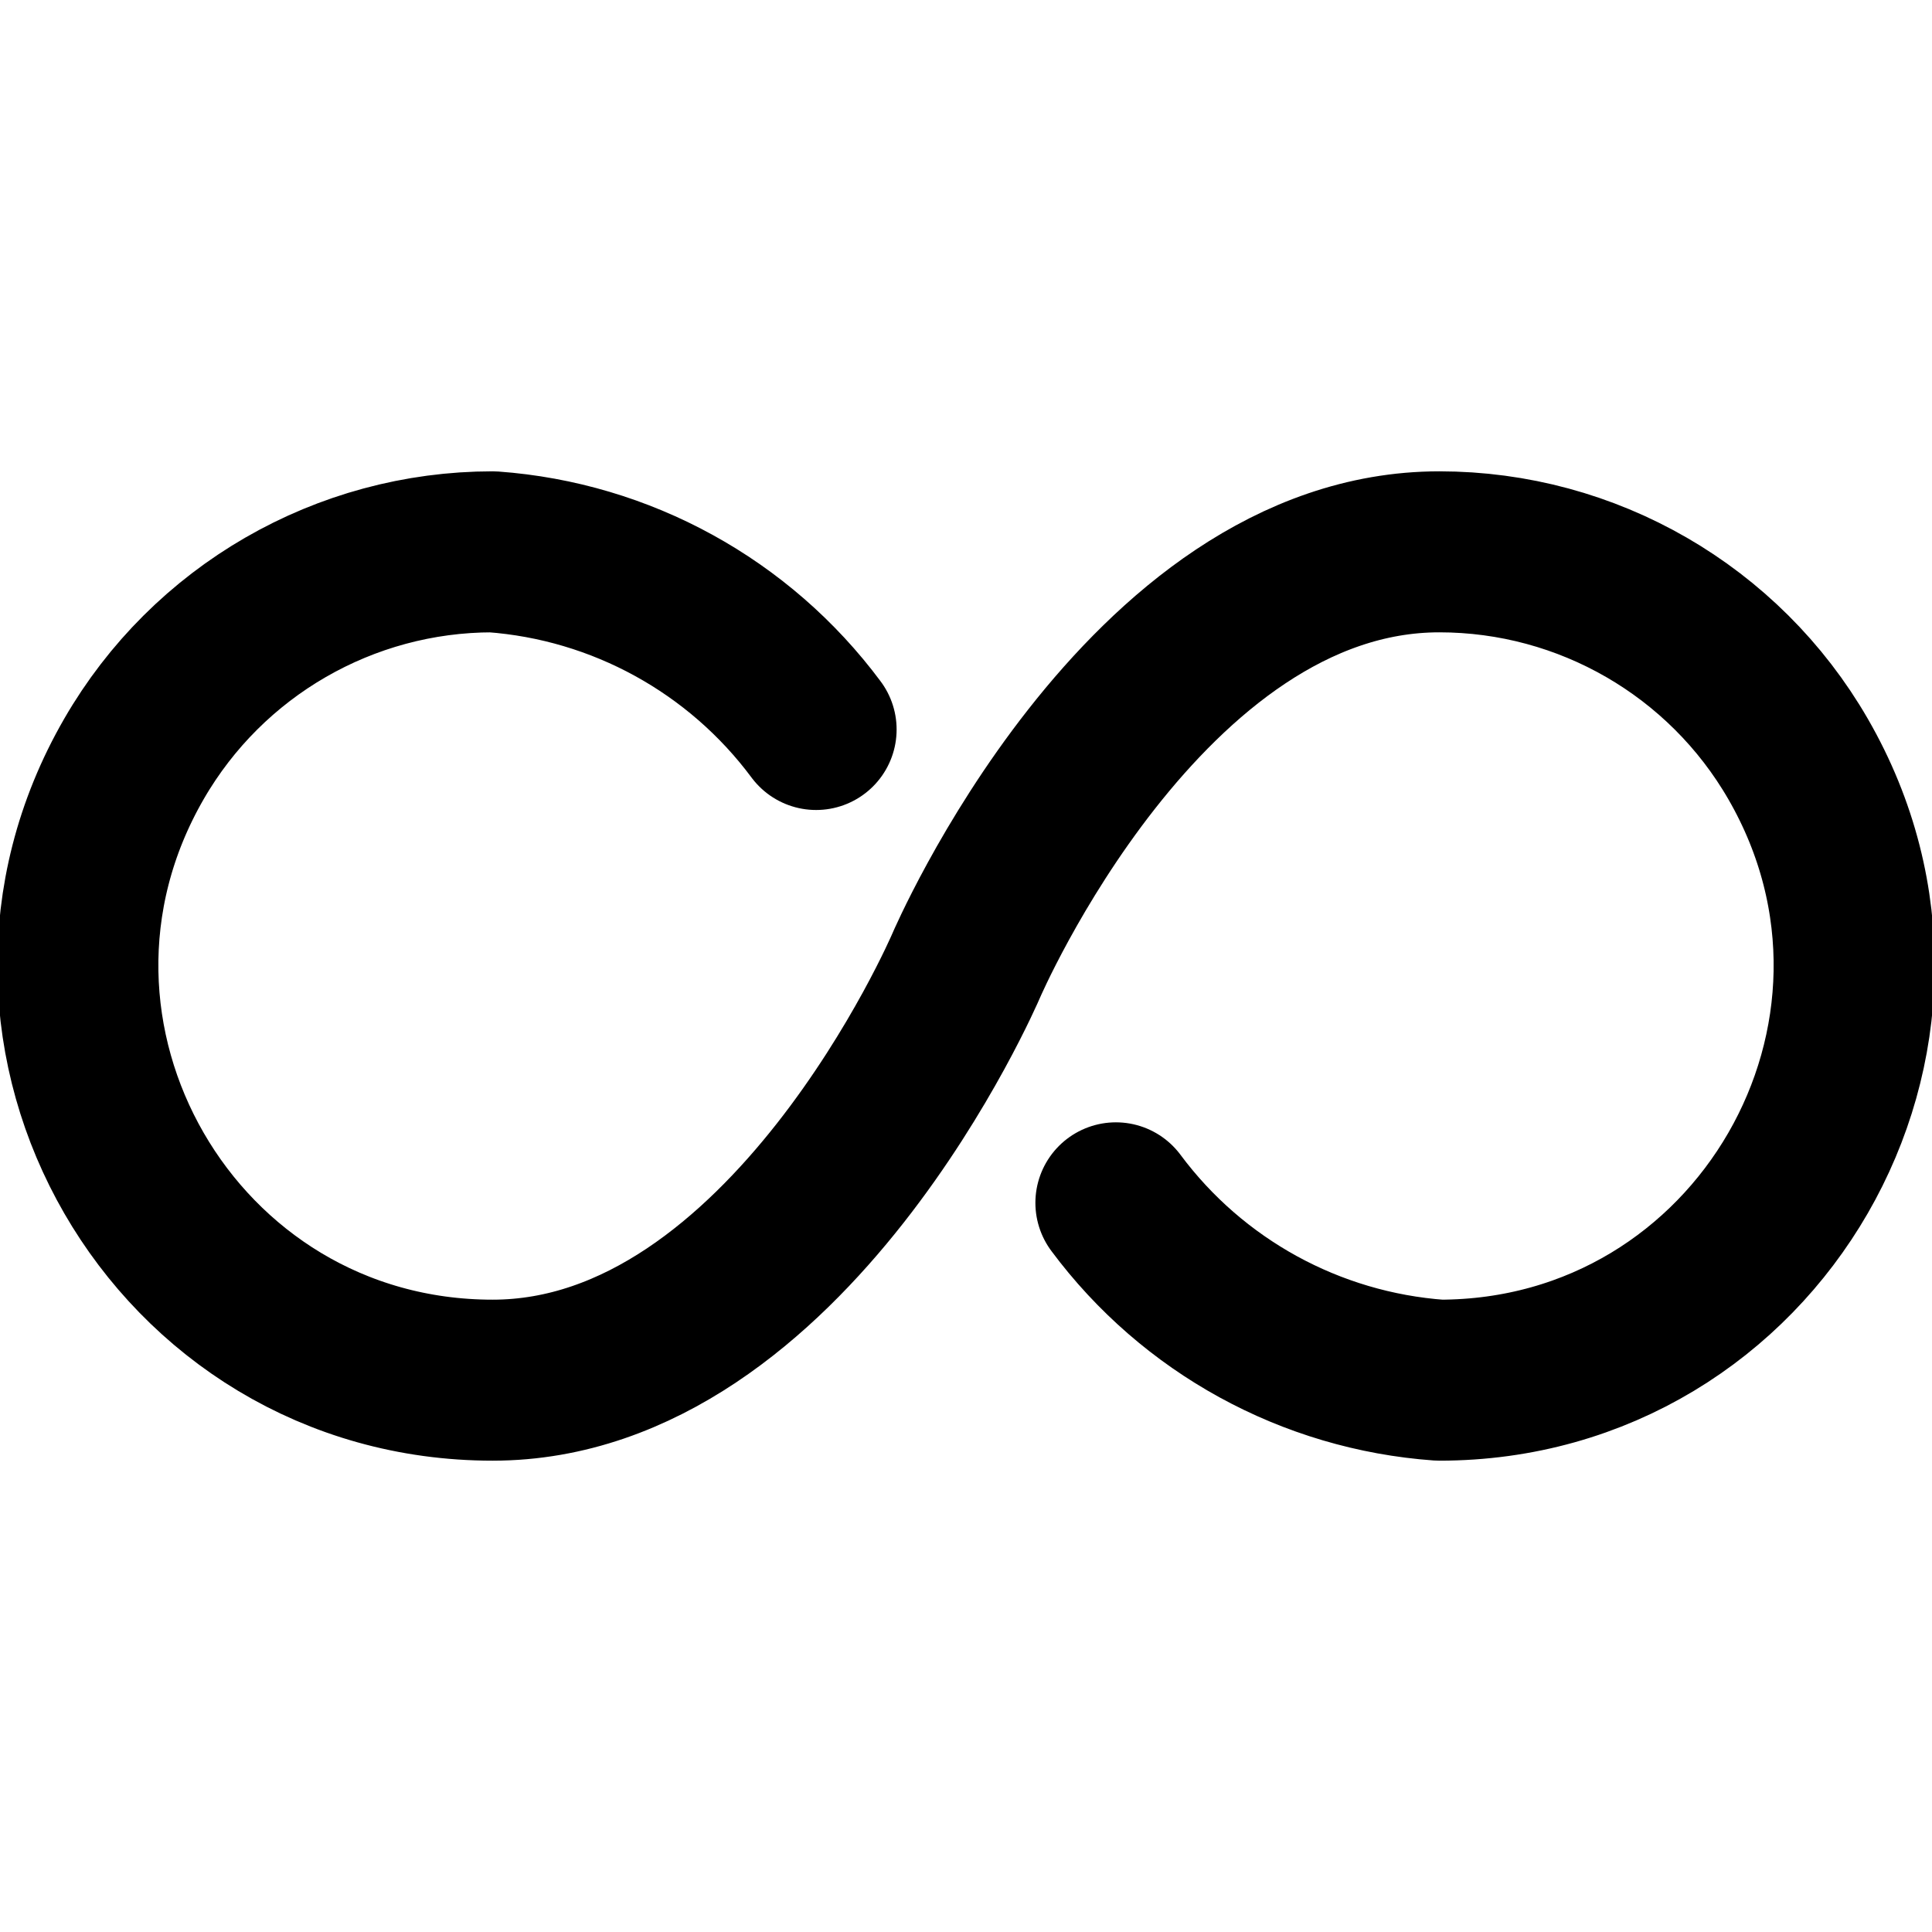
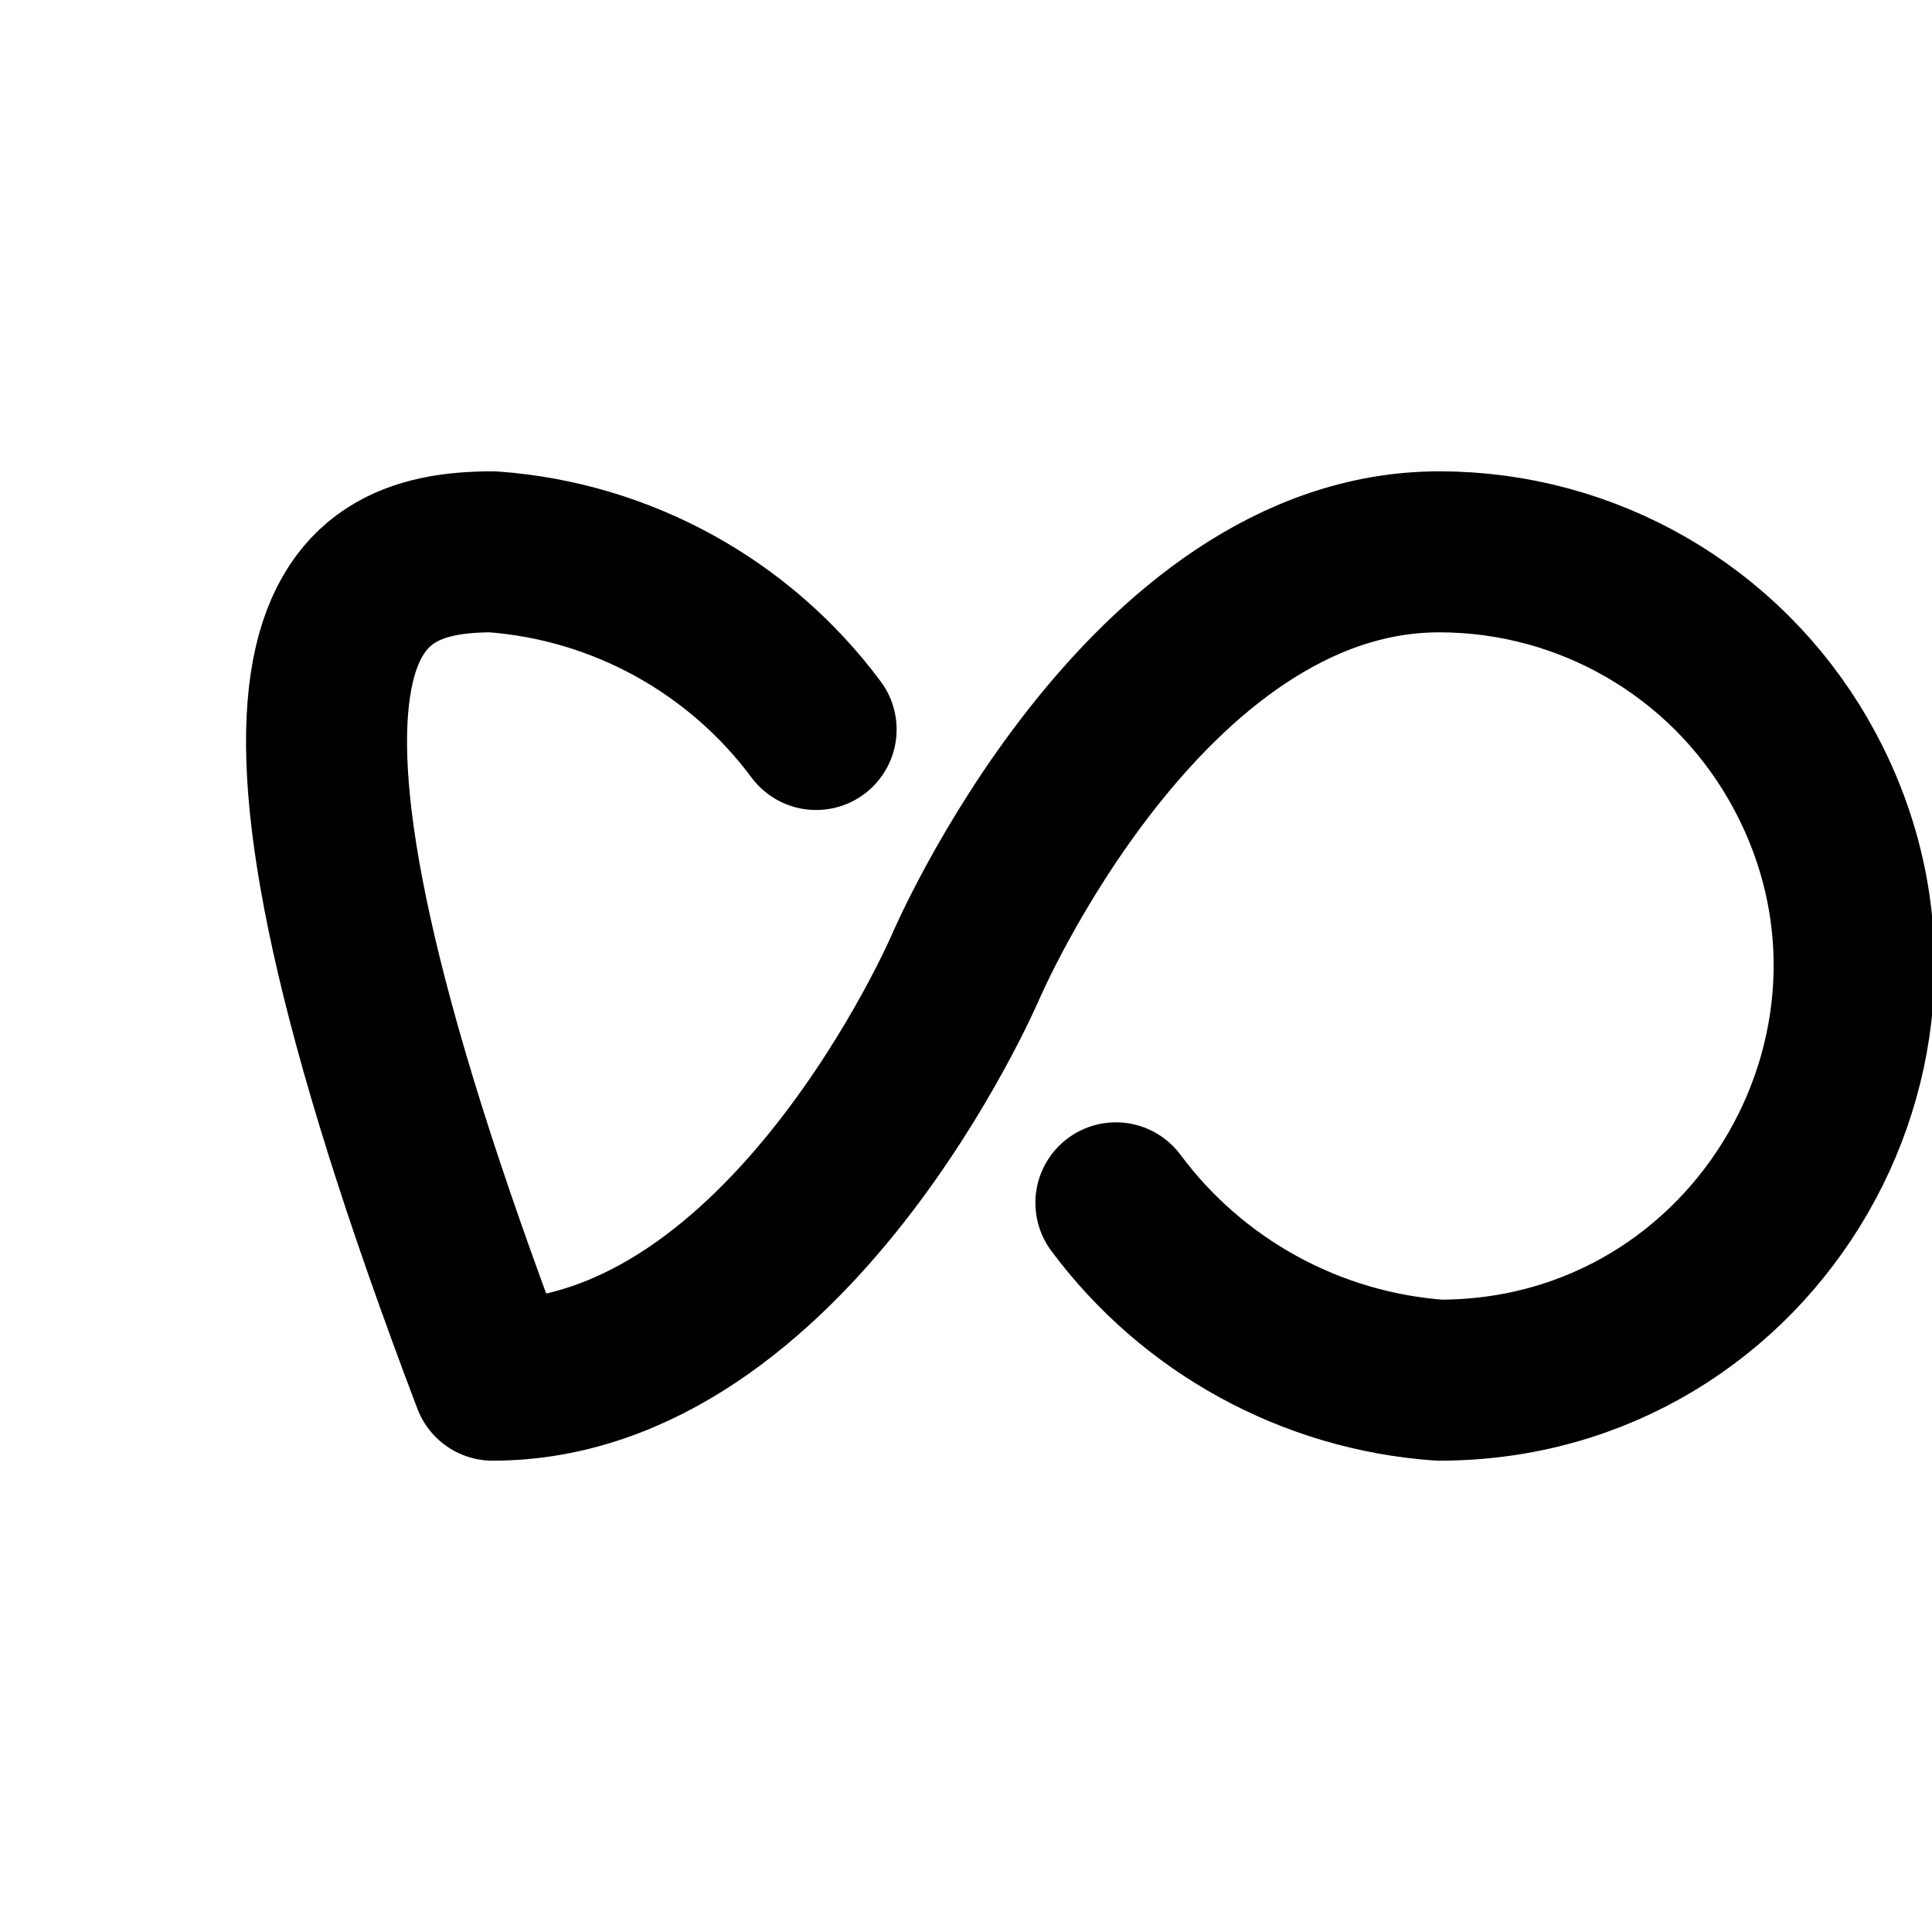
<svg xmlns="http://www.w3.org/2000/svg" viewBox="0 0 24 24">
-   <path d="M13.862 14.942C14.817 16.226 16.284 17.03 17.88 17.145C21.841 17.145 24.316 12.857 22.336 9.428C21.417 7.836 19.718 6.855 17.88 6.855C14.205 6.855 12 12 12 12S9.795 17.145 6.12 17.145C2.159 17.145 -0.316 12.857 1.664 9.428C2.583 7.836 4.282 6.855 6.12 6.855C7.716 6.971 9.183 7.777 10.138 9.062" fill="none" stroke="currentColor" stroke-linecap="round" stroke-linejoin="round" stroke-width="2" />
+   <path d="M13.862 14.942C14.817 16.226 16.284 17.03 17.88 17.145C21.841 17.145 24.316 12.857 22.336 9.428C21.417 7.836 19.718 6.855 17.88 6.855C14.205 6.855 12 12 12 12S9.795 17.145 6.12 17.145C2.583 7.836 4.282 6.855 6.12 6.855C7.716 6.971 9.183 7.777 10.138 9.062" fill="none" stroke="currentColor" stroke-linecap="round" stroke-linejoin="round" stroke-width="2" />
</svg>